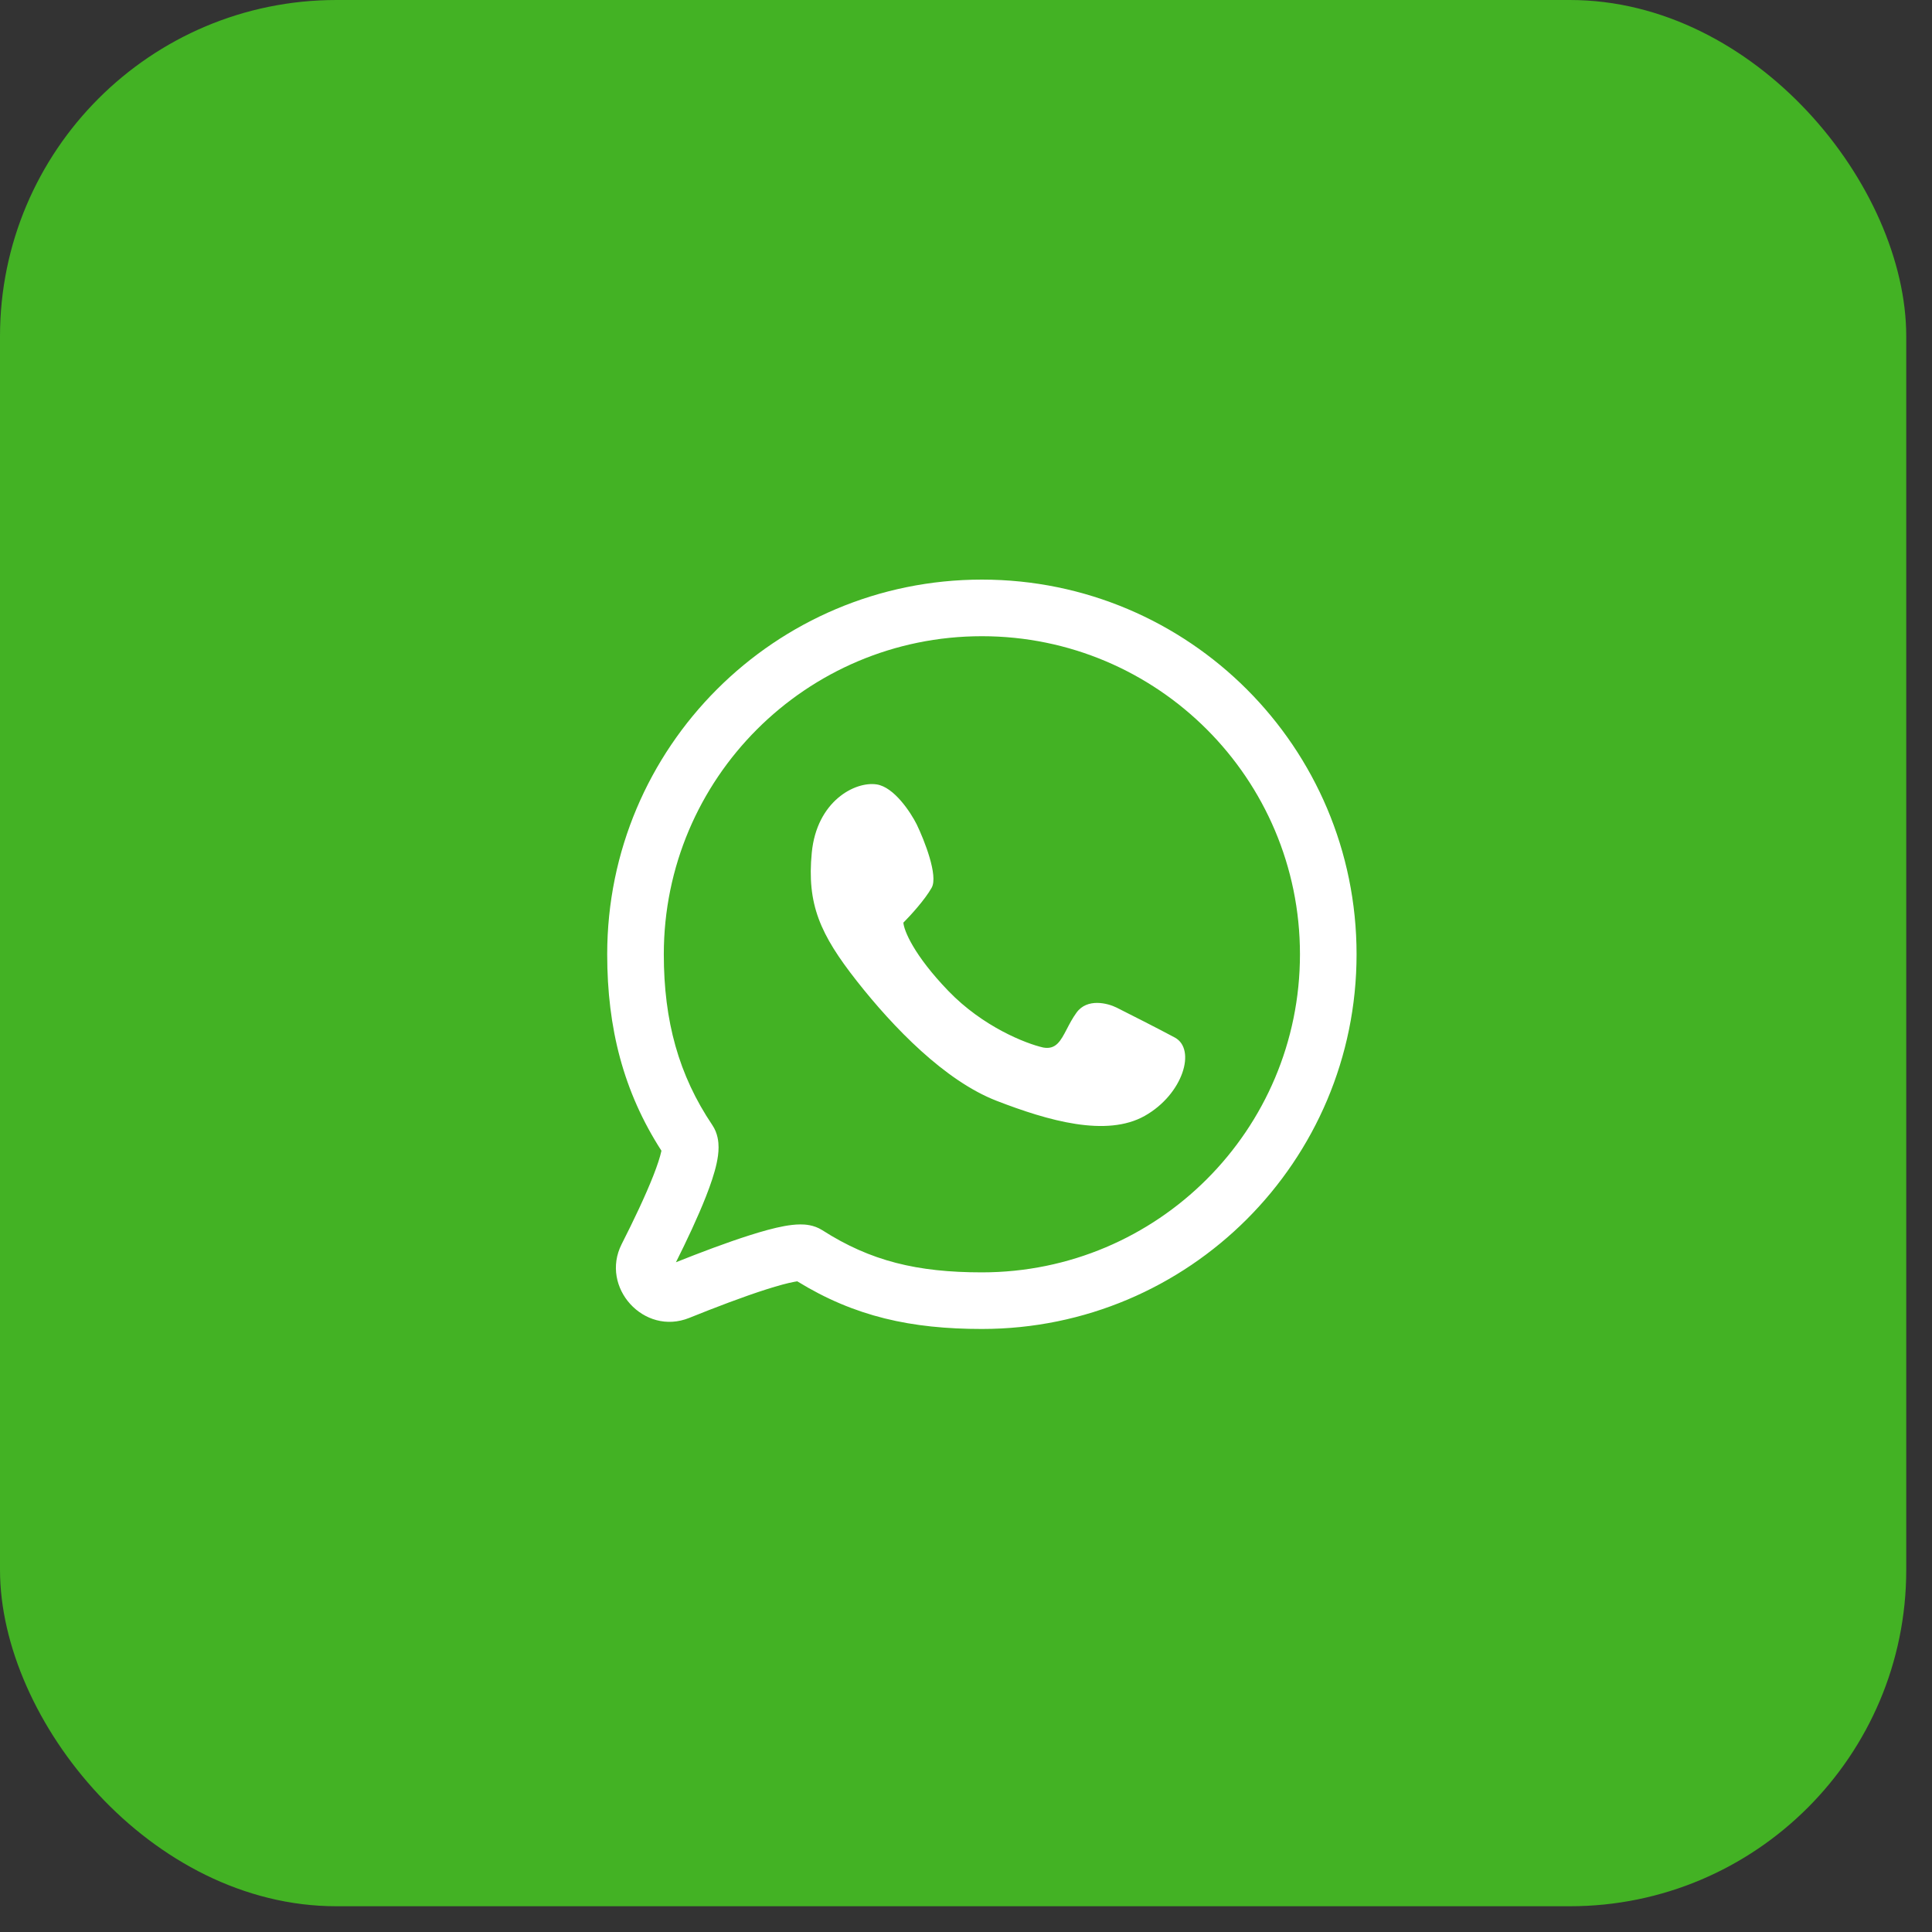
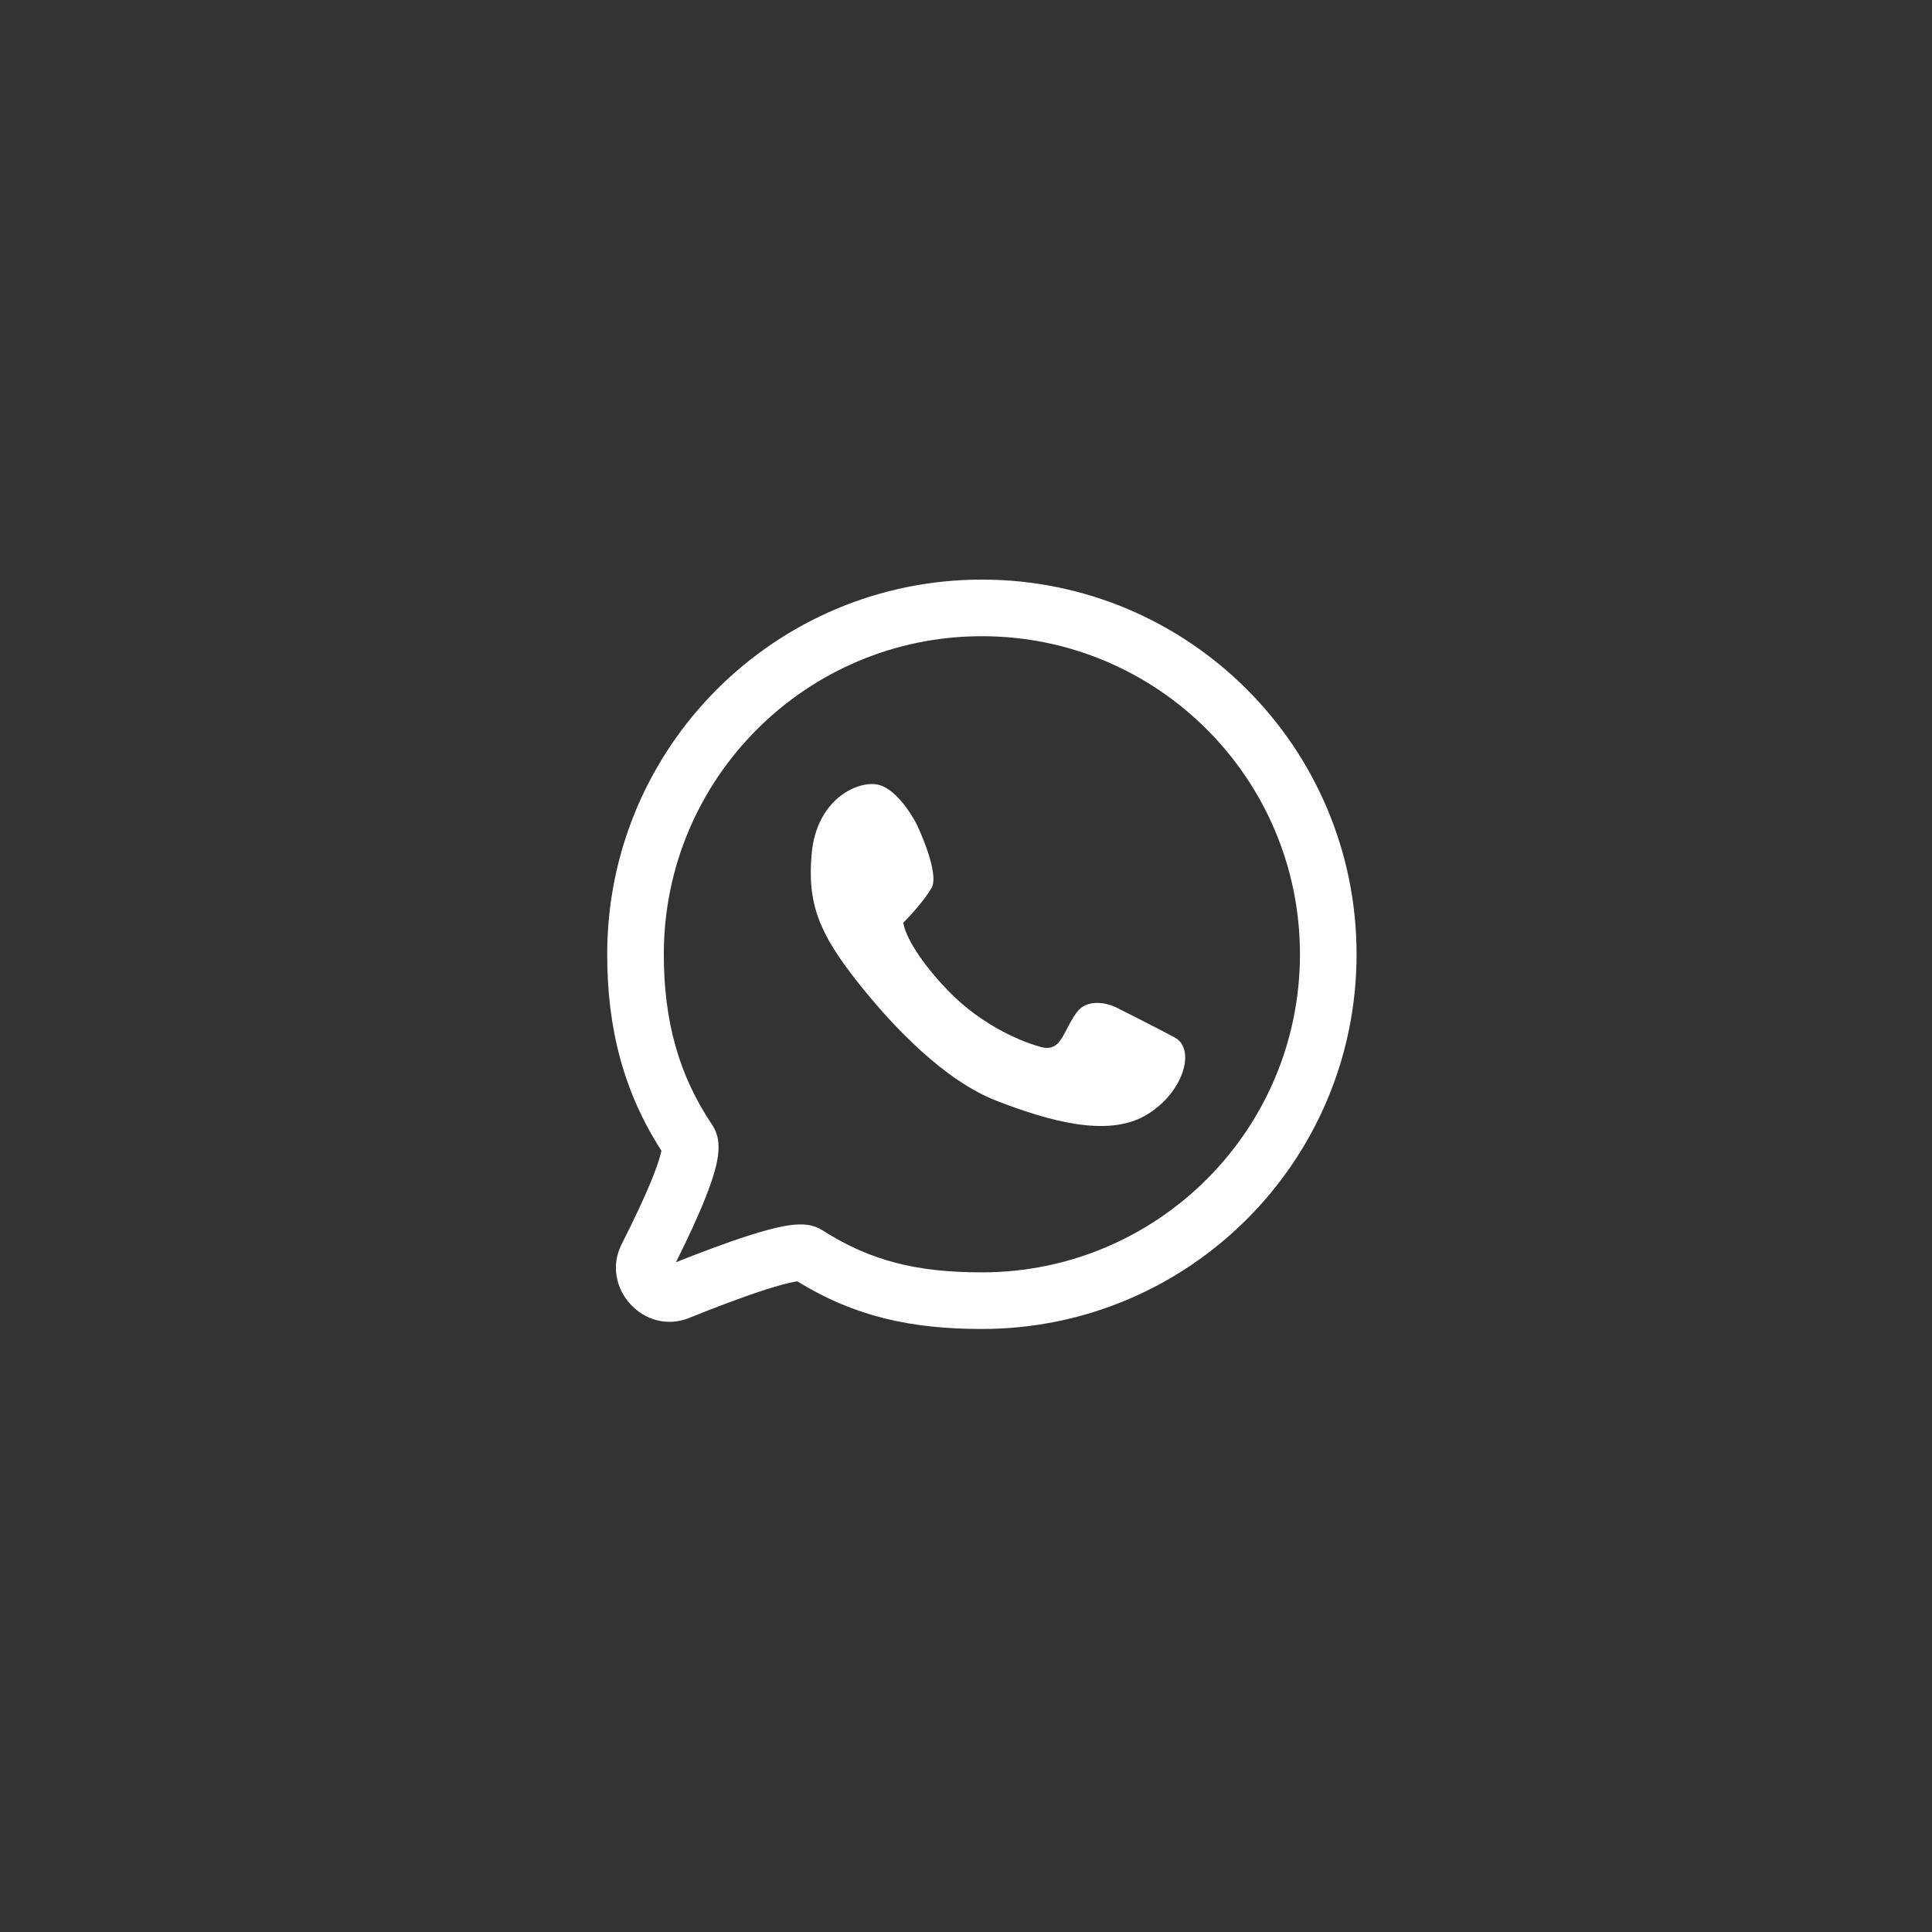
<svg xmlns="http://www.w3.org/2000/svg" width="70" height="70" viewBox="0 0 70 70" fill="none">
  <rect x="0" y="0" width="70" height="70" fill="#333333" stroke="none" />
-   <rect width="69.067" height="69.067" rx="12.188" fill="#43B224" />
-   <path fill-rule="evenodd" clip-rule="evenodd" d="M24.051 34.576C24.051 28.211 29.211 23.051 35.576 23.051C41.94 23.051 47.1 28.211 47.1 34.576C47.1 40.94 41.94 46.1 35.576 46.1C33.236 46.1 31.543 45.693 29.793 44.572C29.484 44.374 29.151 44.362 28.998 44.363C28.804 44.363 28.604 44.39 28.419 44.423C28.047 44.491 27.606 44.614 27.152 44.759C26.327 45.021 25.362 45.386 24.491 45.734C24.883 44.95 25.29 44.087 25.582 43.341C25.744 42.929 25.885 42.516 25.964 42.155C26.003 41.975 26.036 41.772 26.035 41.568C26.035 41.388 26.012 41.064 25.807 40.761C24.592 38.955 24.051 36.995 24.051 34.576ZM35.576 21C28.078 21 22 27.078 22 34.576C22 37.25 22.589 39.559 23.965 41.693L23.96 41.717C23.915 41.921 23.82 42.217 23.673 42.592C23.382 43.333 22.948 44.242 22.524 45.077C21.732 46.639 23.331 48.413 24.973 47.75C25.901 47.376 26.933 46.981 27.773 46.714C28.197 46.579 28.542 46.486 28.788 46.441C28.826 46.434 28.859 46.429 28.887 46.425C30.969 47.706 33.02 48.151 35.576 48.151C43.073 48.151 49.151 42.073 49.151 34.576C49.151 27.078 43.073 21 35.576 21ZM29.001 46.414C29.021 46.414 29.017 46.416 28.996 46.414L29.001 46.414ZM37.799 37.954C37.176 37.814 35.615 37.206 34.36 35.903C33.105 34.6 32.751 33.711 32.731 33.429C32.972 33.188 33.515 32.597 33.757 32.162C33.998 31.728 33.495 30.453 33.214 29.869C32.992 29.427 32.393 28.518 31.765 28.421C30.981 28.301 29.593 29.025 29.412 30.895C29.231 32.766 29.714 33.852 31.041 35.541C32.369 37.23 34.239 39.161 36.11 39.885C37.98 40.609 40.092 41.213 41.48 40.428C42.867 39.644 43.35 38.015 42.566 37.592C41.938 37.255 40.896 36.728 40.454 36.506C40.132 36.346 39.392 36.156 39.006 36.687C38.859 36.889 38.752 37.095 38.655 37.282C38.431 37.712 38.262 38.038 37.799 37.954Z" fill="white" />
+   <path fill-rule="evenodd" clip-rule="evenodd" d="M24.051 34.576C24.051 28.211 29.211 23.051 35.576 23.051C41.94 23.051 47.1 28.211 47.1 34.576C47.1 40.94 41.94 46.1 35.576 46.1C33.236 46.1 31.543 45.693 29.793 44.572C29.484 44.374 29.151 44.362 28.998 44.363C28.804 44.363 28.604 44.39 28.419 44.423C28.047 44.491 27.606 44.614 27.152 44.759C26.327 45.021 25.362 45.386 24.491 45.734C24.883 44.95 25.29 44.087 25.582 43.341C25.744 42.929 25.885 42.516 25.964 42.155C26.003 41.975 26.036 41.772 26.035 41.568C26.035 41.388 26.012 41.064 25.807 40.761C24.592 38.955 24.051 36.995 24.051 34.576ZM35.576 21C28.078 21 22 27.078 22 34.576C22 37.25 22.589 39.559 23.965 41.693L23.96 41.717C23.915 41.921 23.82 42.217 23.673 42.592C23.382 43.333 22.948 44.242 22.524 45.077C21.732 46.639 23.331 48.413 24.973 47.75C25.901 47.376 26.933 46.981 27.773 46.714C28.197 46.579 28.542 46.486 28.788 46.441C28.826 46.434 28.859 46.429 28.887 46.425C30.969 47.706 33.02 48.151 35.576 48.151C43.073 48.151 49.151 42.073 49.151 34.576C49.151 27.078 43.073 21 35.576 21M29.001 46.414C29.021 46.414 29.017 46.416 28.996 46.414L29.001 46.414ZM37.799 37.954C37.176 37.814 35.615 37.206 34.36 35.903C33.105 34.6 32.751 33.711 32.731 33.429C32.972 33.188 33.515 32.597 33.757 32.162C33.998 31.728 33.495 30.453 33.214 29.869C32.992 29.427 32.393 28.518 31.765 28.421C30.981 28.301 29.593 29.025 29.412 30.895C29.231 32.766 29.714 33.852 31.041 35.541C32.369 37.23 34.239 39.161 36.11 39.885C37.98 40.609 40.092 41.213 41.48 40.428C42.867 39.644 43.35 38.015 42.566 37.592C41.938 37.255 40.896 36.728 40.454 36.506C40.132 36.346 39.392 36.156 39.006 36.687C38.859 36.889 38.752 37.095 38.655 37.282C38.431 37.712 38.262 38.038 37.799 37.954Z" fill="white" />
</svg>